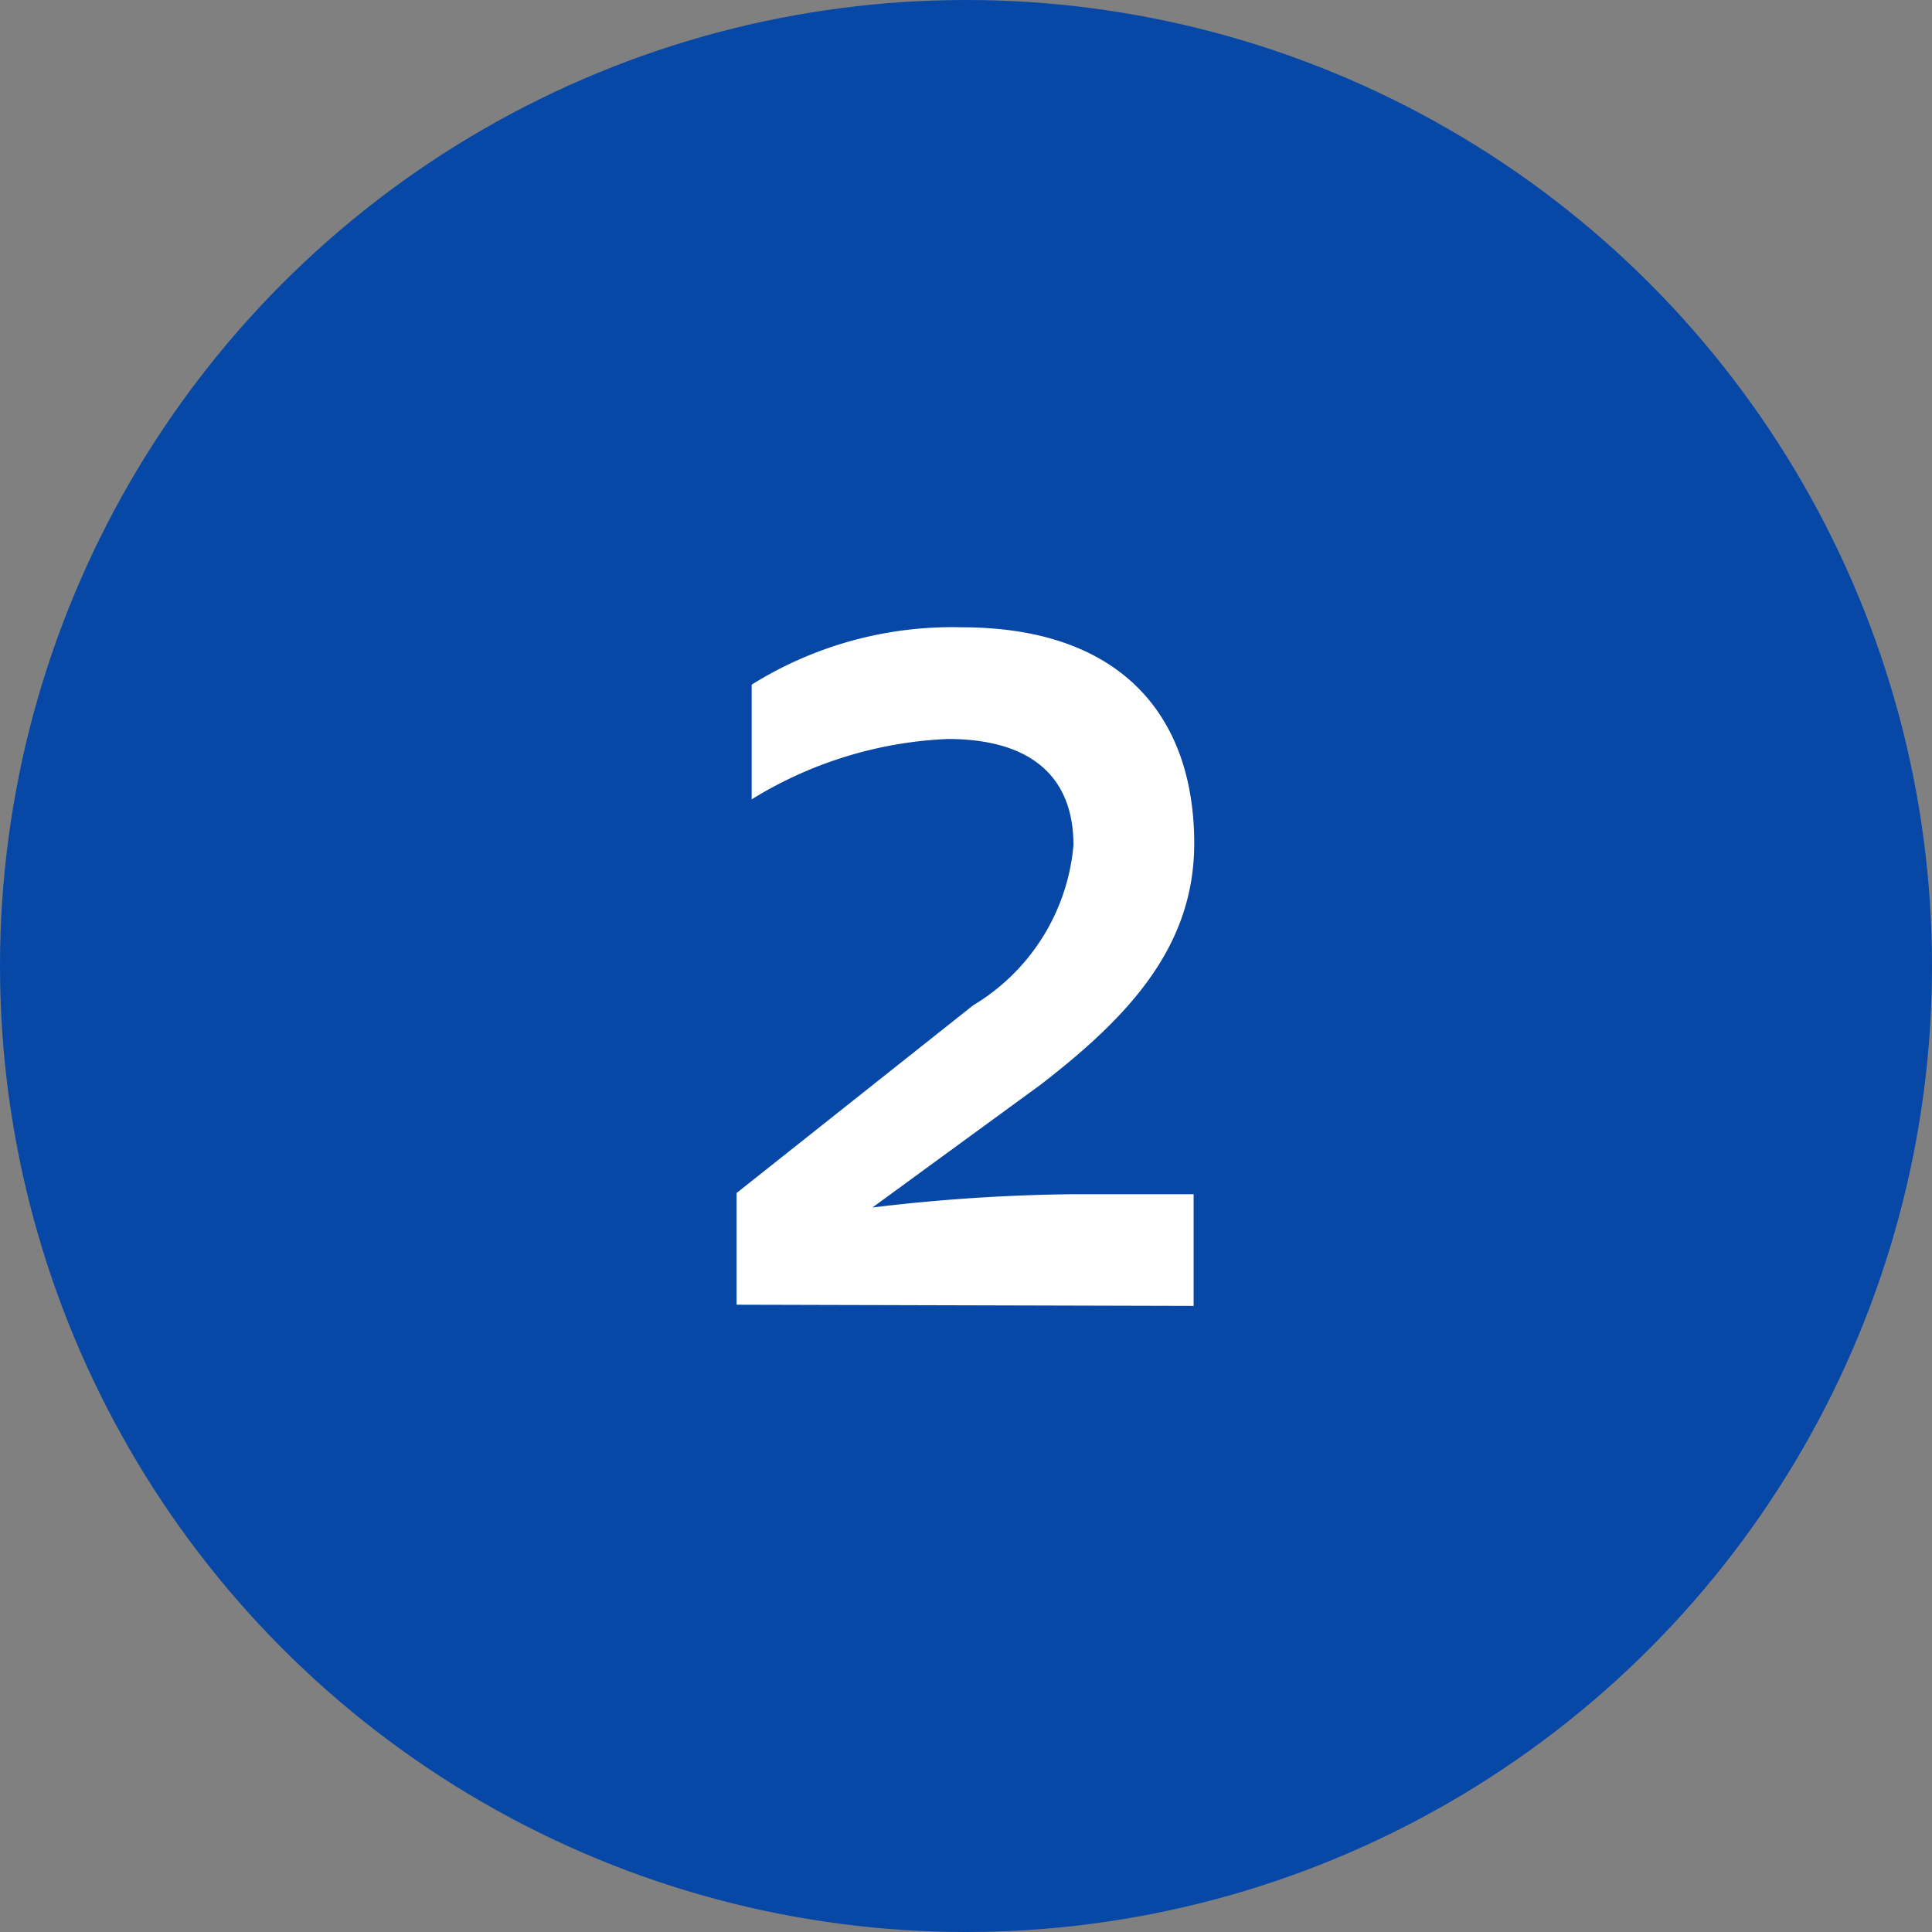
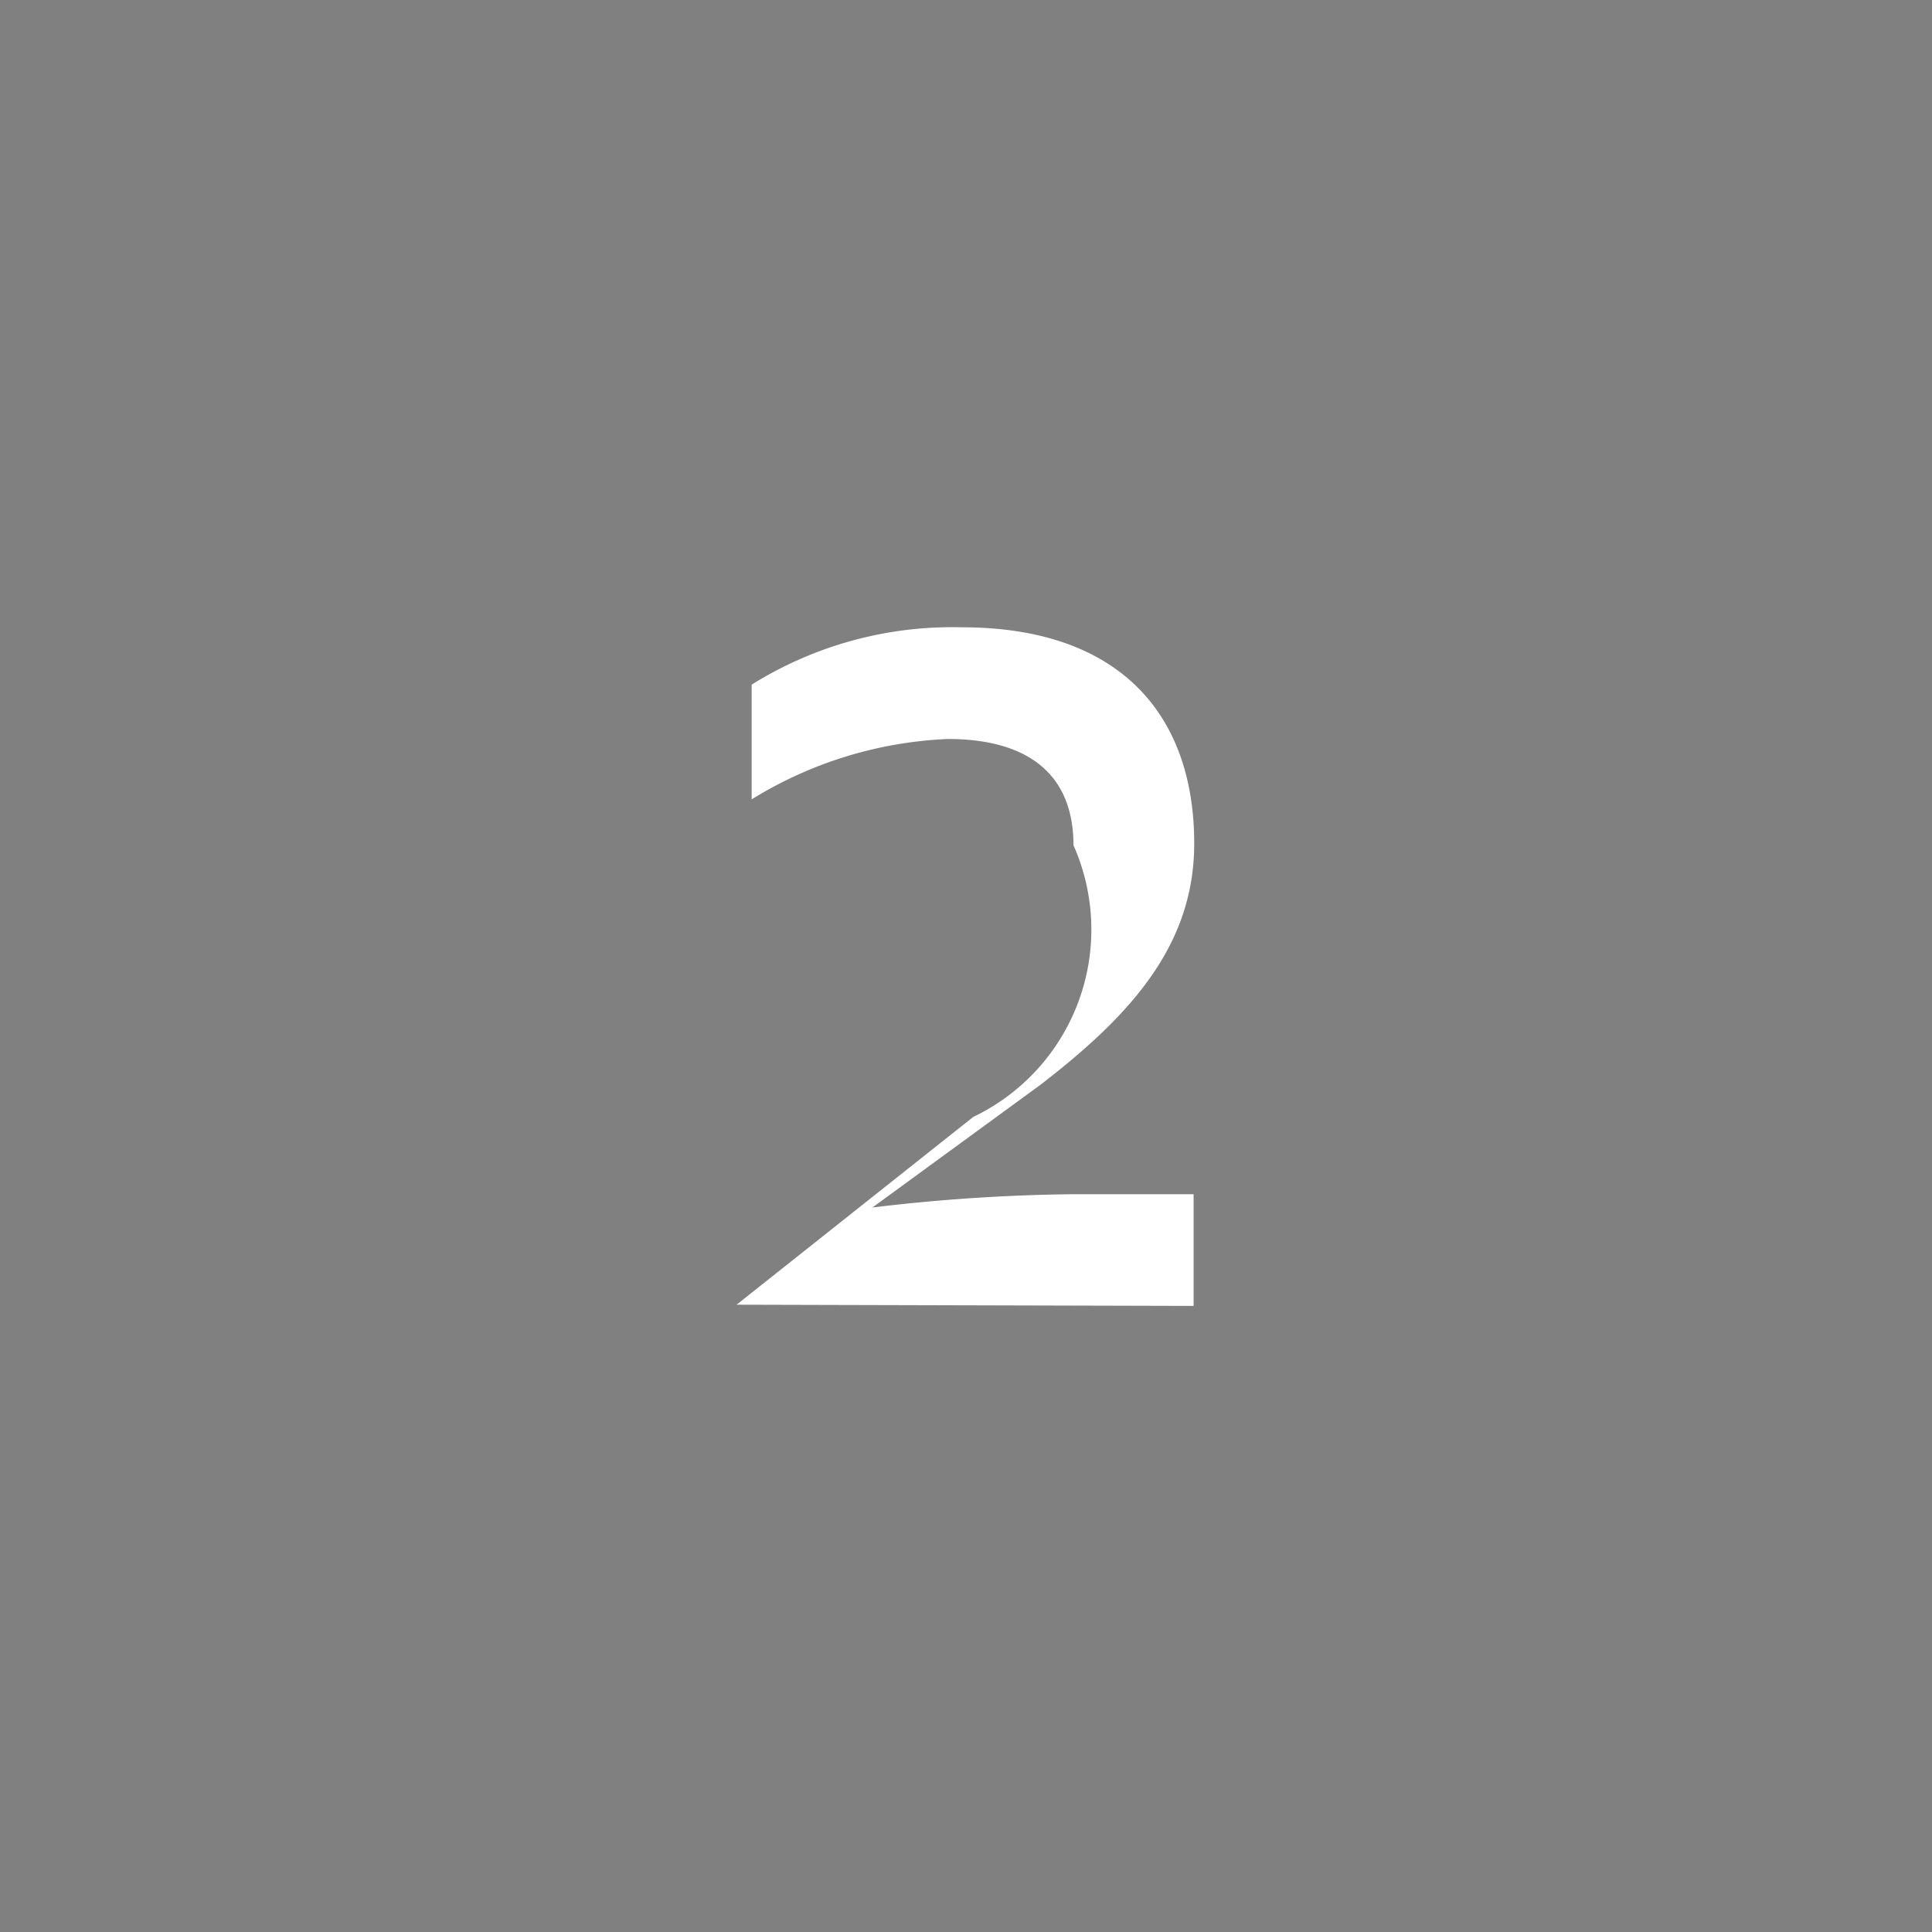
<svg xmlns="http://www.w3.org/2000/svg" id="Layer_1" data-name="Layer 1" viewBox="0 0 32 32">
  <rect x="0" y="0" width="32" height="32" fill="#808080" stroke="none" />
  <defs>
    <style>.cls-1{fill:#0747a6;}.cls-2{fill:#fff;}</style>
  </defs>
  <title>Artboard 2</title>
-   <circle class="cls-1" cx="16" cy="16" r="16" />
-   <path class="cls-2" d="M12.2,21.61V19.76l3.92-3.11A3.44,3.44,0,0,0,17.78,14c0-1.23-.82-1.76-2.08-1.76a6.71,6.71,0,0,0-3.25,1V11.34a6.27,6.27,0,0,1,3.48-.95c2.64,0,3.85,1.47,3.85,3.58,0,1.7-1.07,2.86-2.55,4L14.45,20a30,30,0,0,1,3.32-.22h2v1.85Z" />
+   <path class="cls-2" d="M12.2,21.61l3.92-3.11A3.44,3.44,0,0,0,17.78,14c0-1.23-.82-1.76-2.08-1.76a6.71,6.71,0,0,0-3.25,1V11.34a6.27,6.27,0,0,1,3.48-.95c2.64,0,3.85,1.47,3.85,3.58,0,1.7-1.07,2.86-2.55,4L14.45,20a30,30,0,0,1,3.32-.22h2v1.85Z" />
</svg>